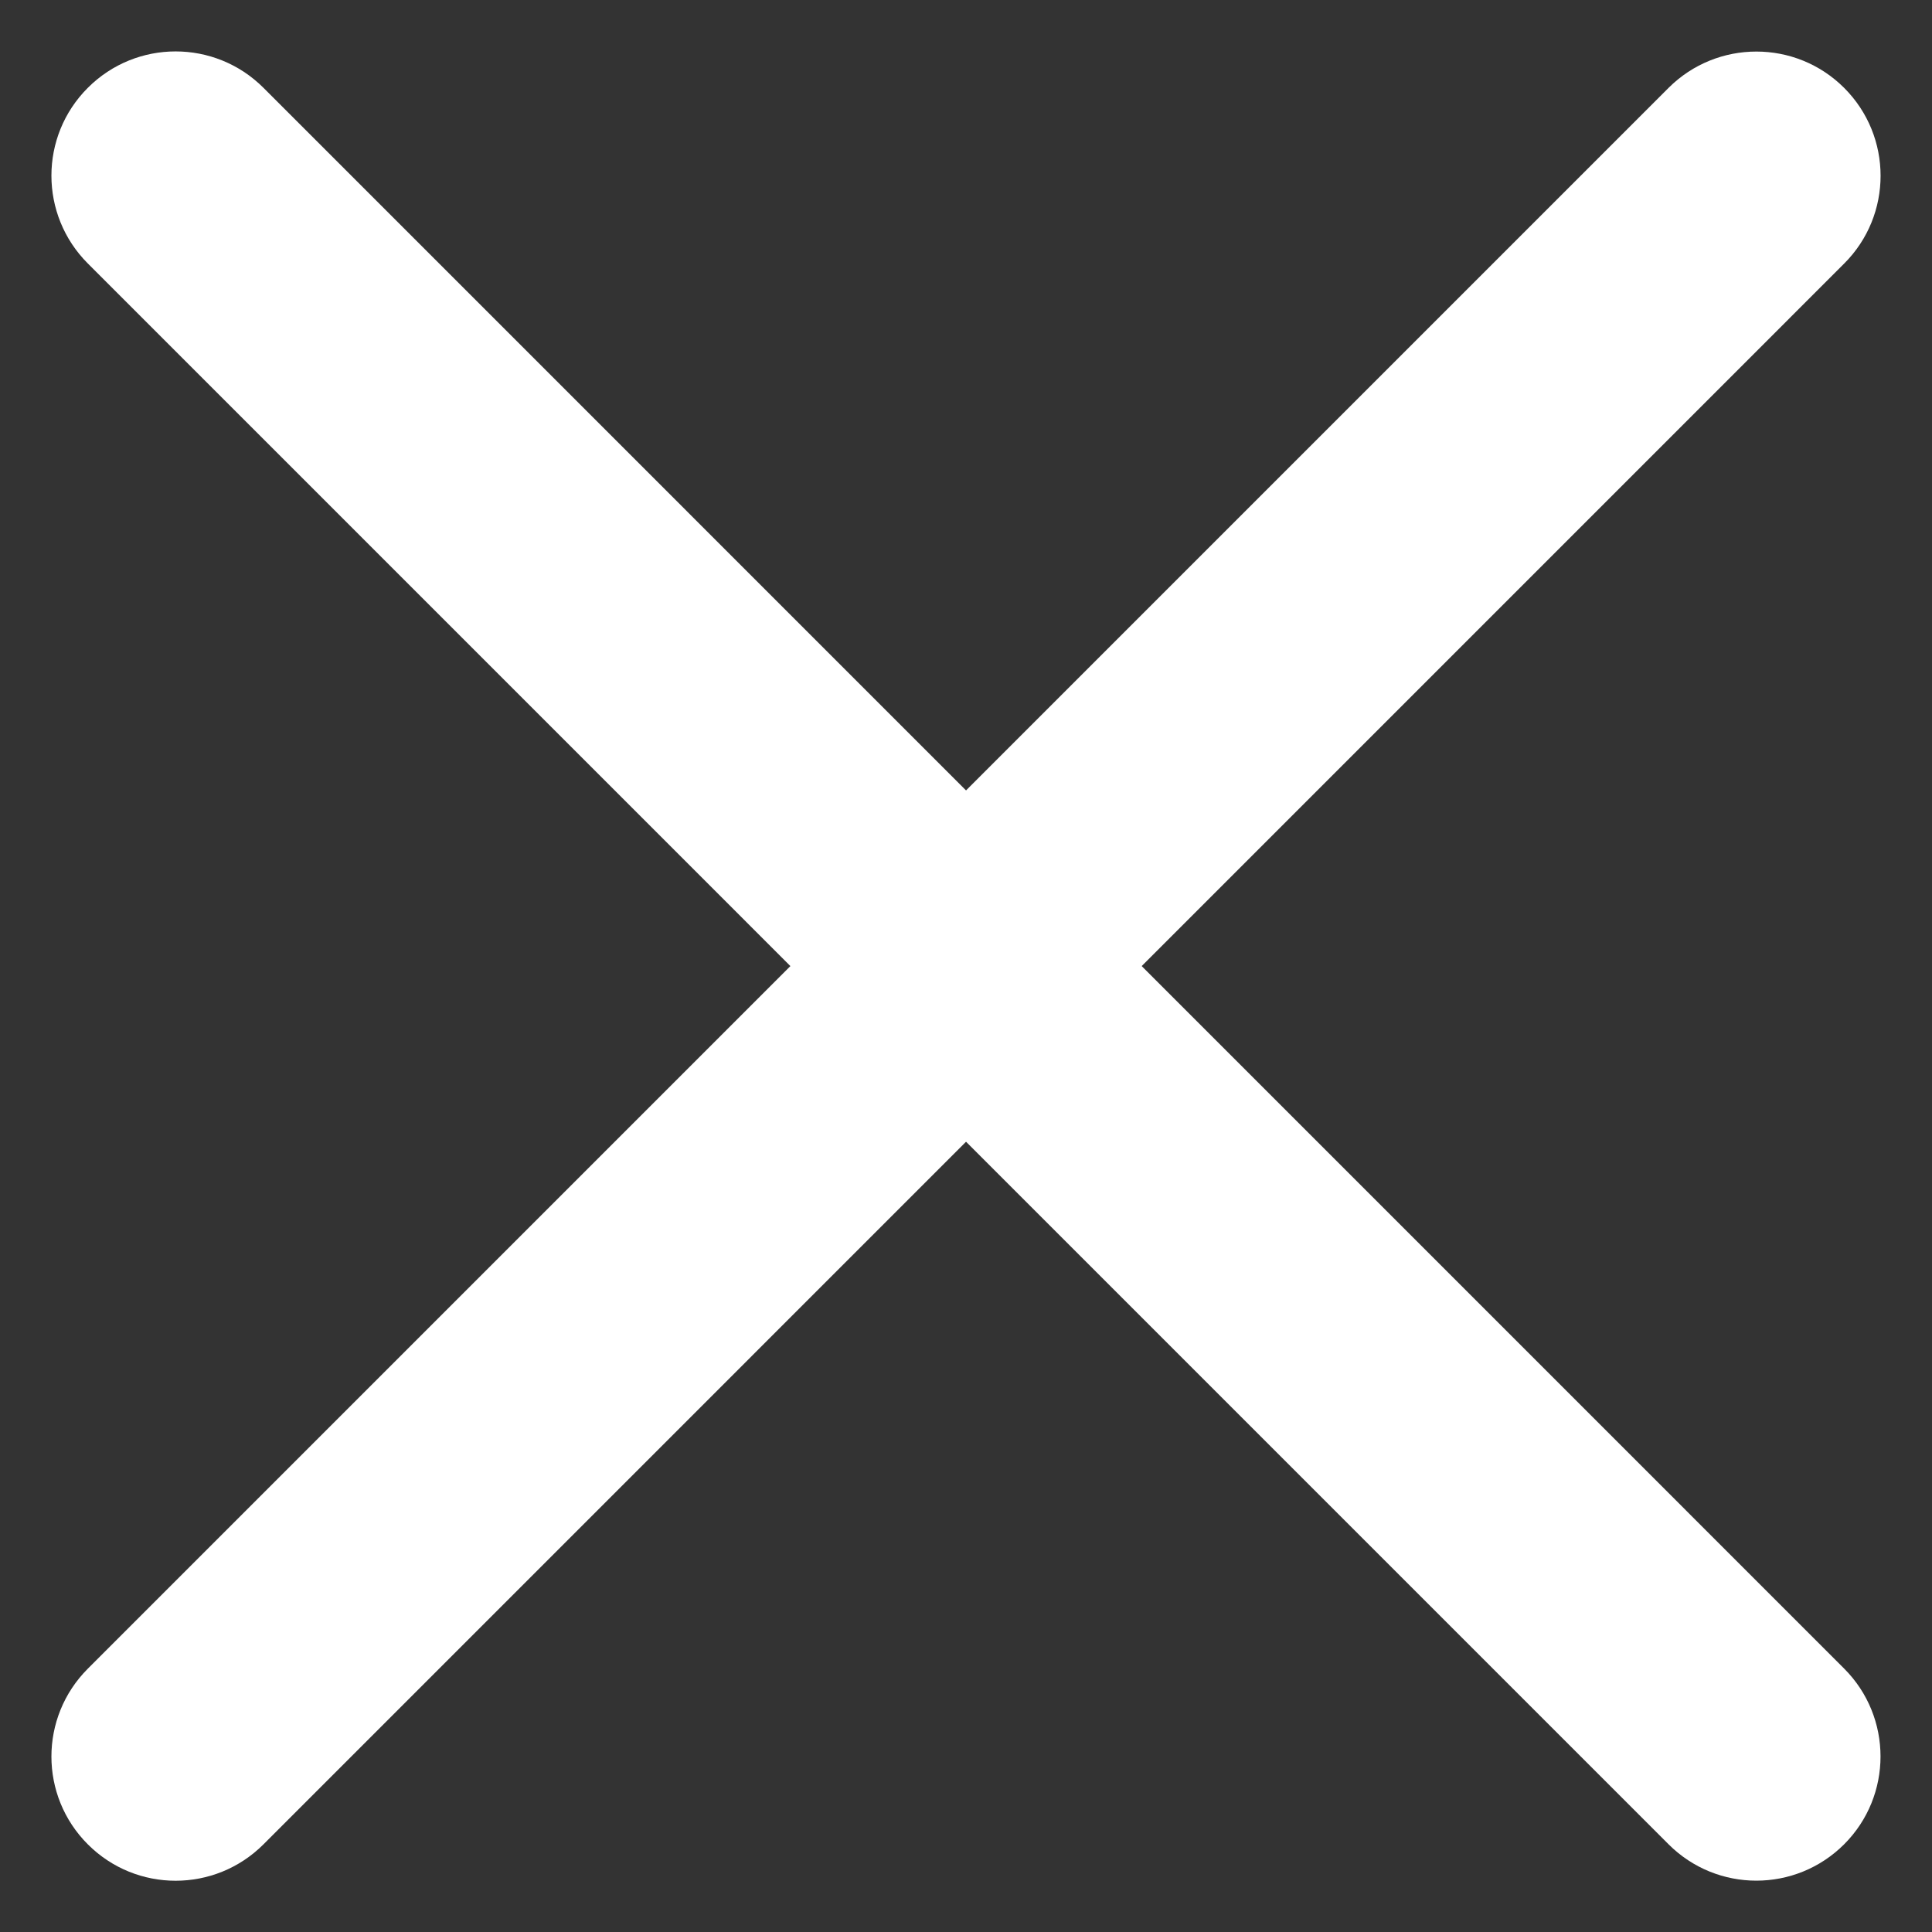
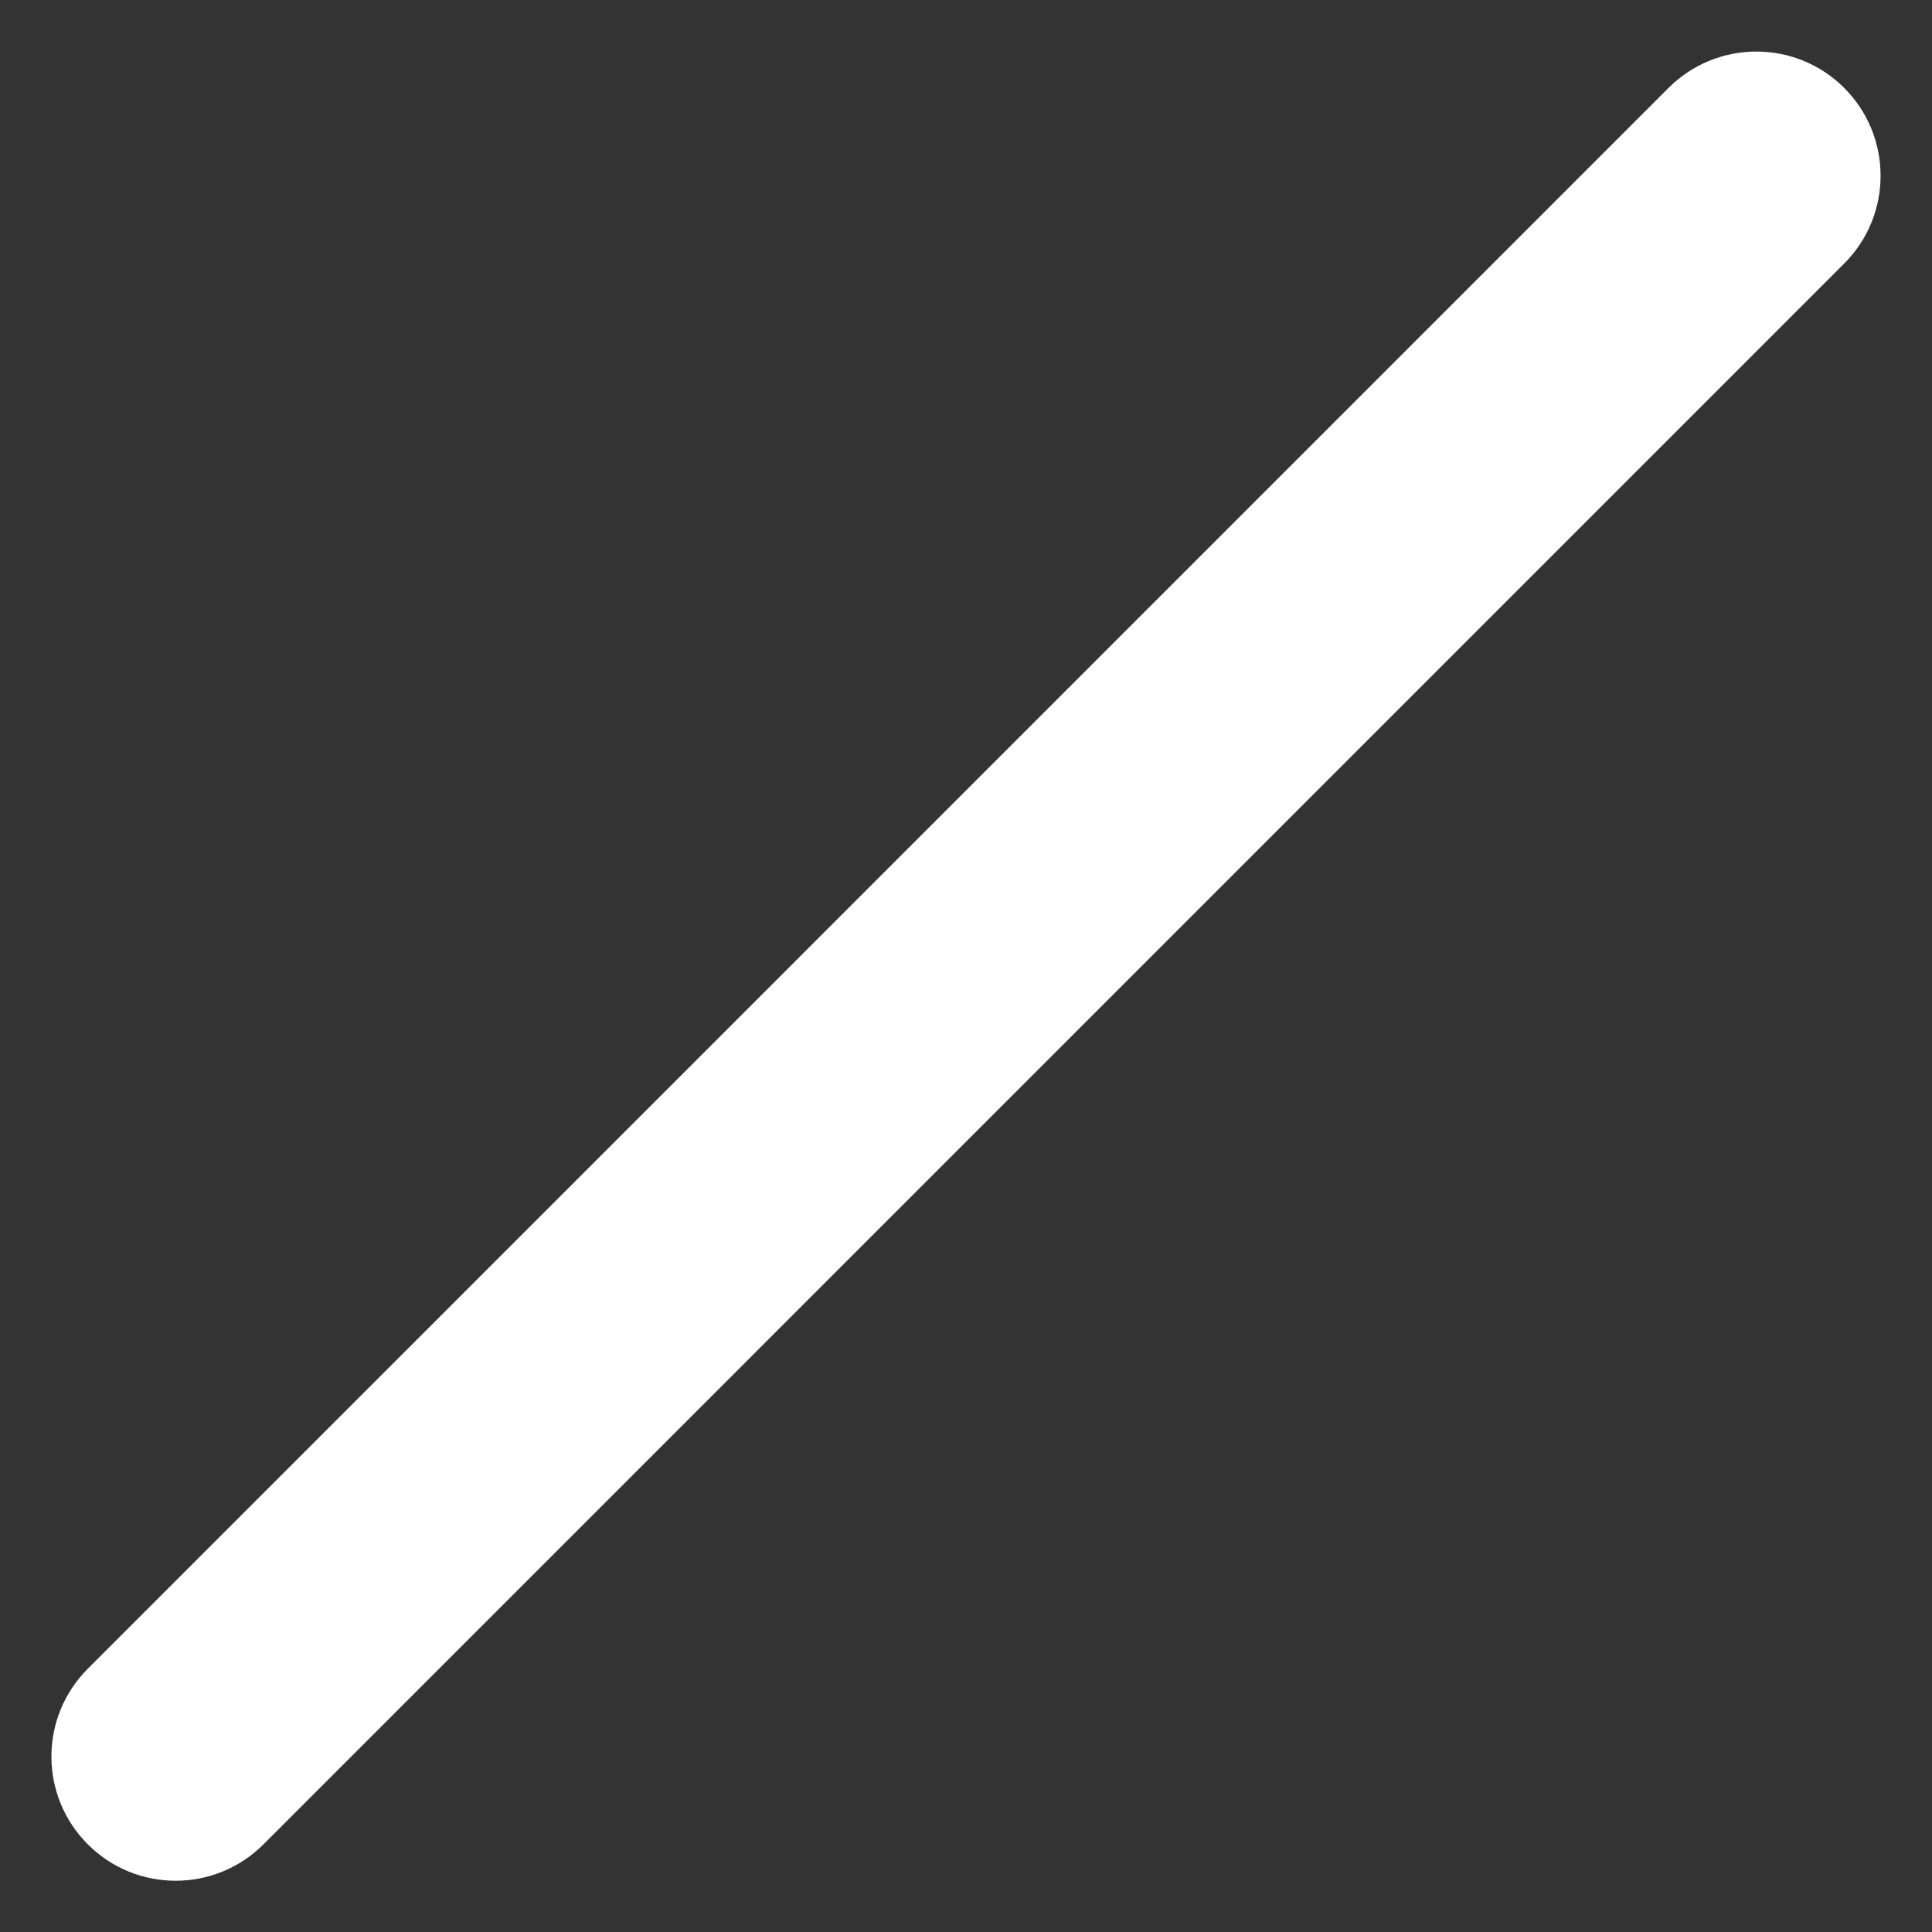
<svg xmlns="http://www.w3.org/2000/svg" width="24" height="24" viewBox="0 0 24 24" fill="none">
  <rect x="0" y="0" width="24" height="24" fill="#333333" stroke="none" />
  <path fill-rule="evenodd" clip-rule="evenodd" d="M1.091 22.911C0.488 22.309 0.488 21.332 1.091 20.729L20.727 1.092C21.33 0.49 22.307 0.49 22.909 1.092C23.512 1.695 23.512 2.672 22.909 3.274L3.273 22.911C2.67 23.514 1.693 23.514 1.091 22.911Z" fill="white" />
-   <path fill-rule="evenodd" clip-rule="evenodd" d="M1.091 1.091C1.693 0.488 2.67 0.488 3.273 1.091L22.909 20.728C23.511 21.331 23.511 22.308 22.909 22.91C22.306 23.513 21.33 23.513 20.727 22.91L1.091 3.273C0.488 2.67 0.488 1.693 1.091 1.091Z" fill="white" />
</svg>